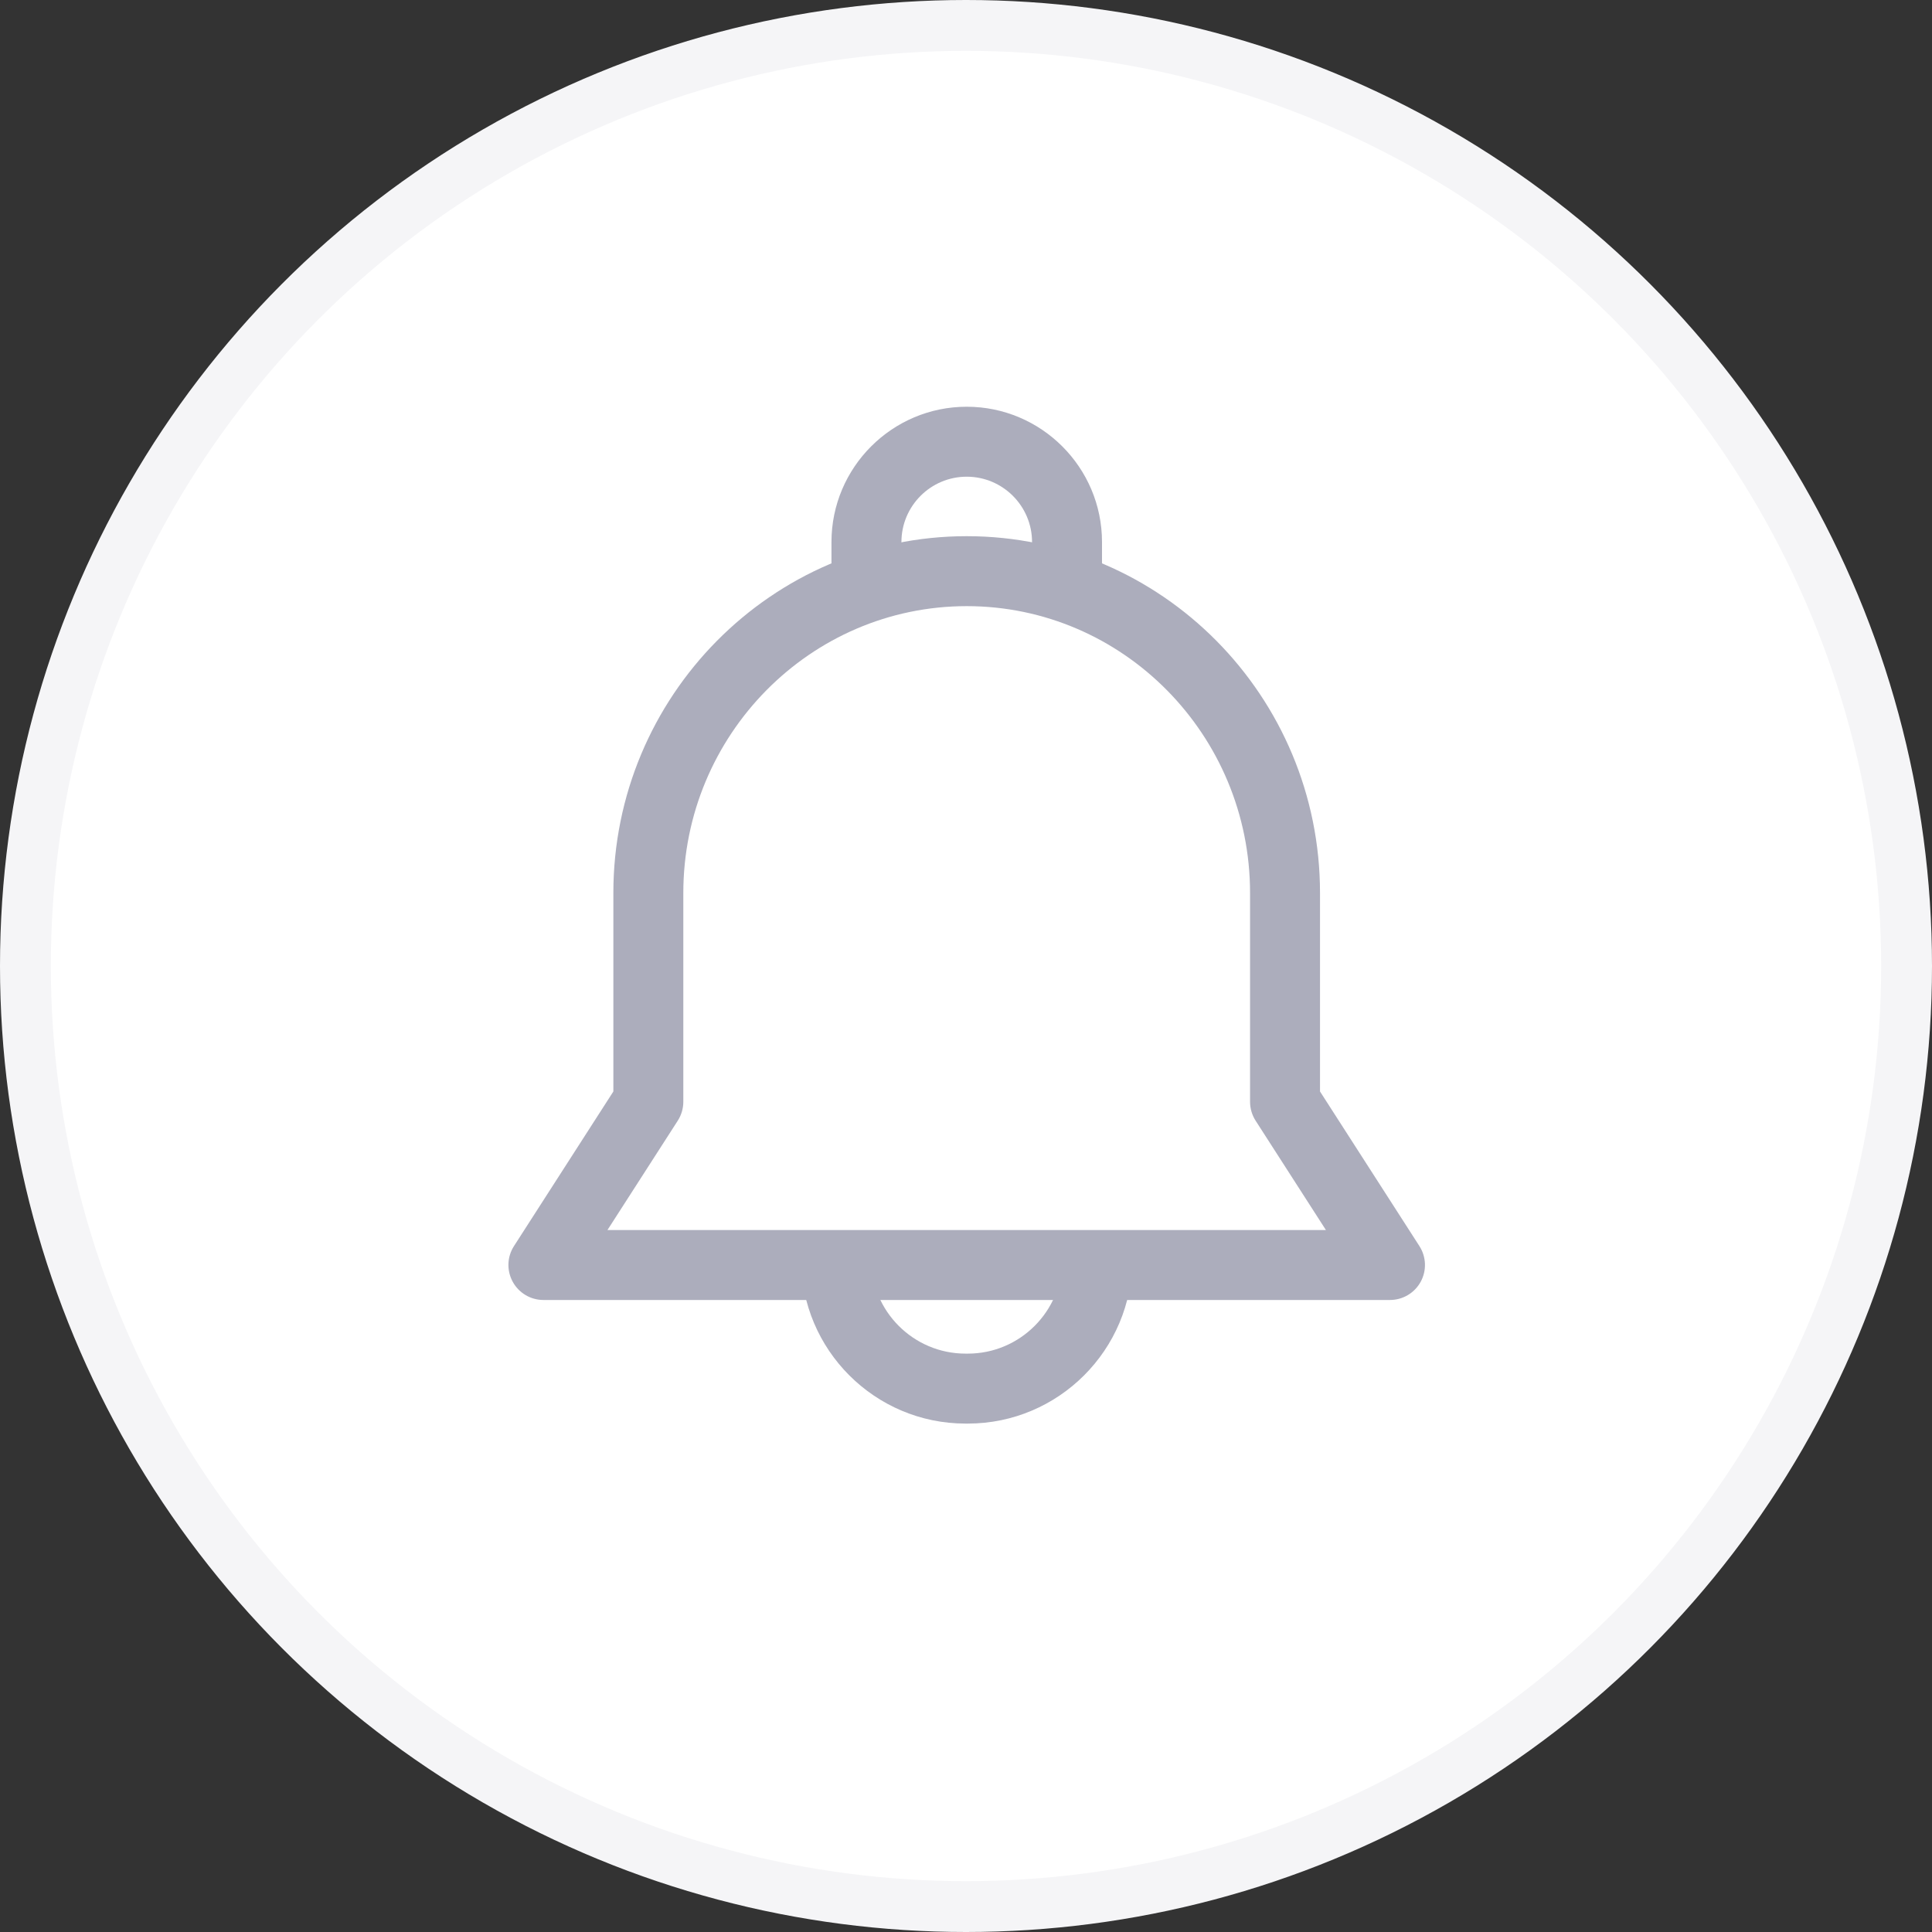
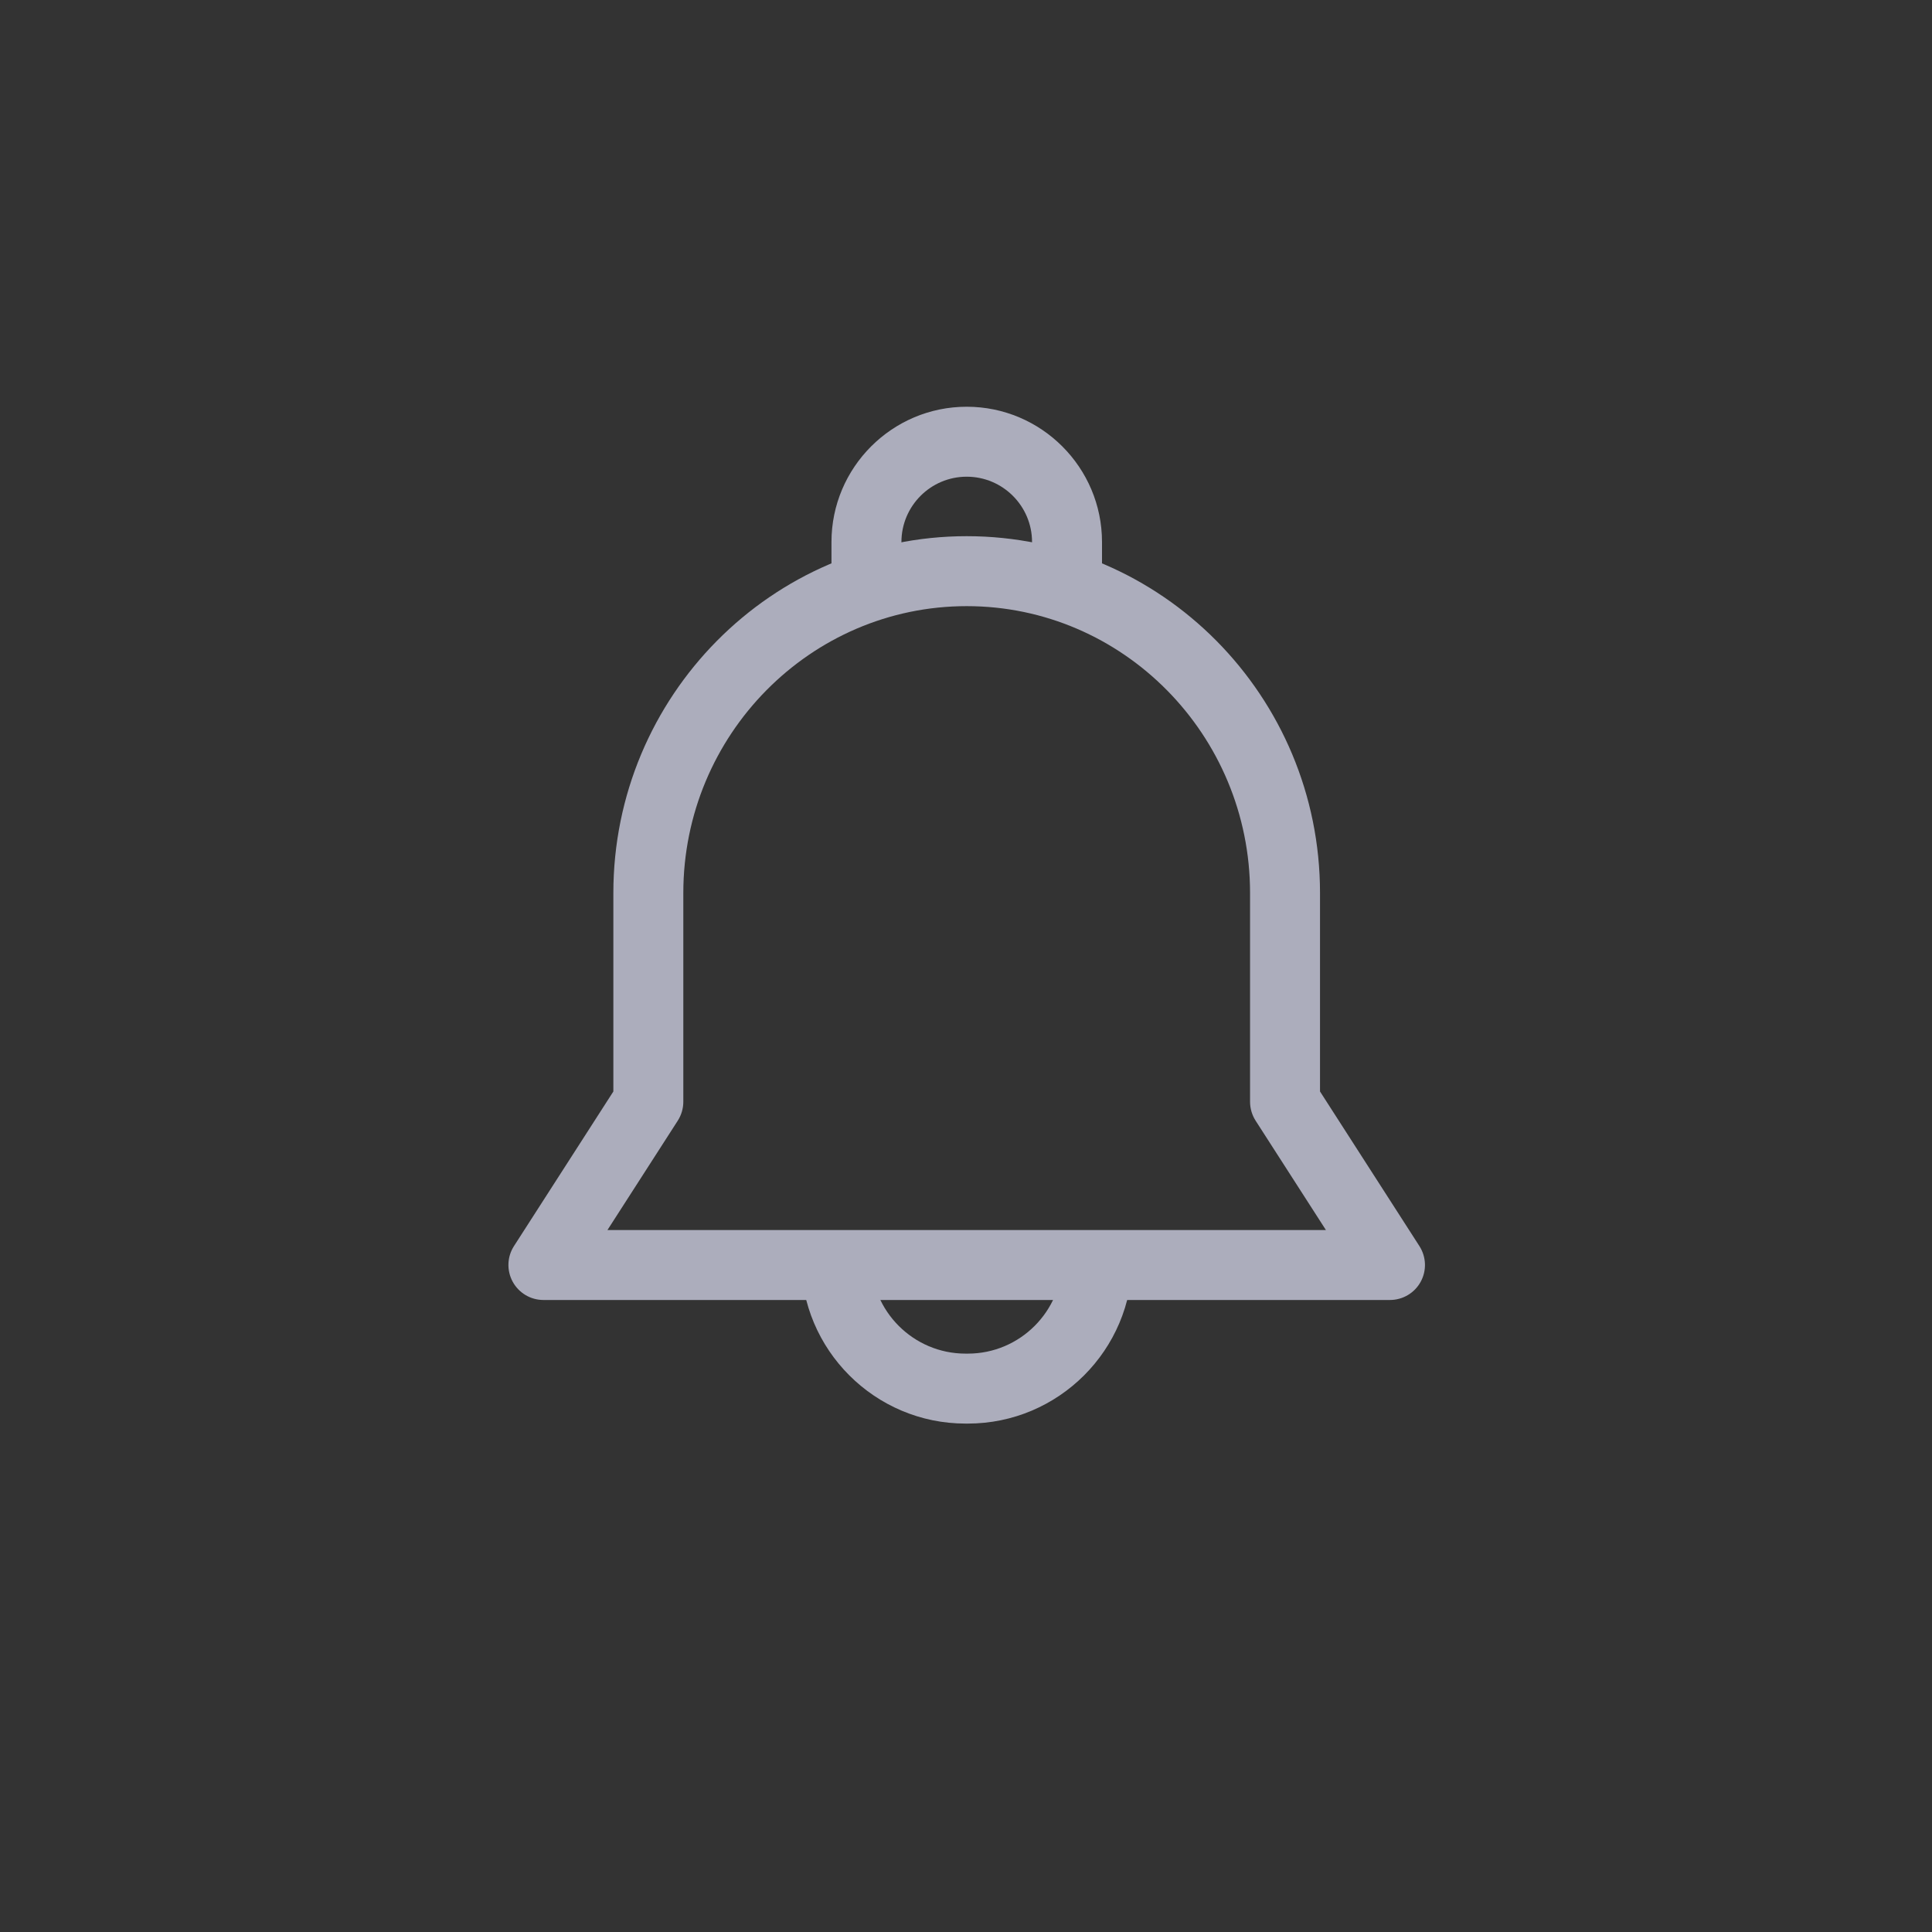
<svg xmlns="http://www.w3.org/2000/svg" width="38" height="38" viewBox="0 0 38 38" fill="none">
  <rect x="0" y="0" width="38" height="38" fill="#333333" stroke="none" />
-   <circle cx="19" cy="19" r="18.5" fill="white" stroke="#F5F5F7" />
  <path d="M19.014 8C17.547 8 16.354 9.194 16.354 10.661V11.463H17.73V10.661C17.73 9.952 18.306 9.376 19.014 9.376C19.722 9.376 20.299 9.952 20.299 10.661V11.463H21.675V10.661C21.675 9.194 20.481 8 19.014 8Z" fill="#ACADBC" />
  <path d="M20.895 24.766C20.895 25.79 20.061 26.624 19.037 26.624H18.991C17.966 26.624 17.133 25.79 17.133 24.766H15.757C15.757 26.549 17.207 28 18.991 28H19.037C20.82 28 22.271 26.549 22.271 24.766H20.895Z" fill="#ACADBC" />
  <path d="M27.918 24.509L25.963 21.468V17.564C25.963 13.694 22.846 10.546 19.014 10.546C15.182 10.546 12.064 13.694 12.064 17.564V21.468L10.109 24.509C9.973 24.72 9.964 24.989 10.084 25.21C10.205 25.431 10.436 25.569 10.688 25.569H27.339C27.591 25.569 27.823 25.431 27.943 25.211C28.064 24.99 28.054 24.721 27.918 24.509ZM11.948 24.193L13.331 22.042C13.402 21.931 13.44 21.802 13.44 21.67V17.564C13.44 14.453 15.941 11.922 19.014 11.922C22.087 11.922 24.587 14.453 24.587 17.564V21.67C24.587 21.802 24.625 21.931 24.696 22.042L26.079 24.193H11.948Z" fill="#ACADBC" />
</svg>